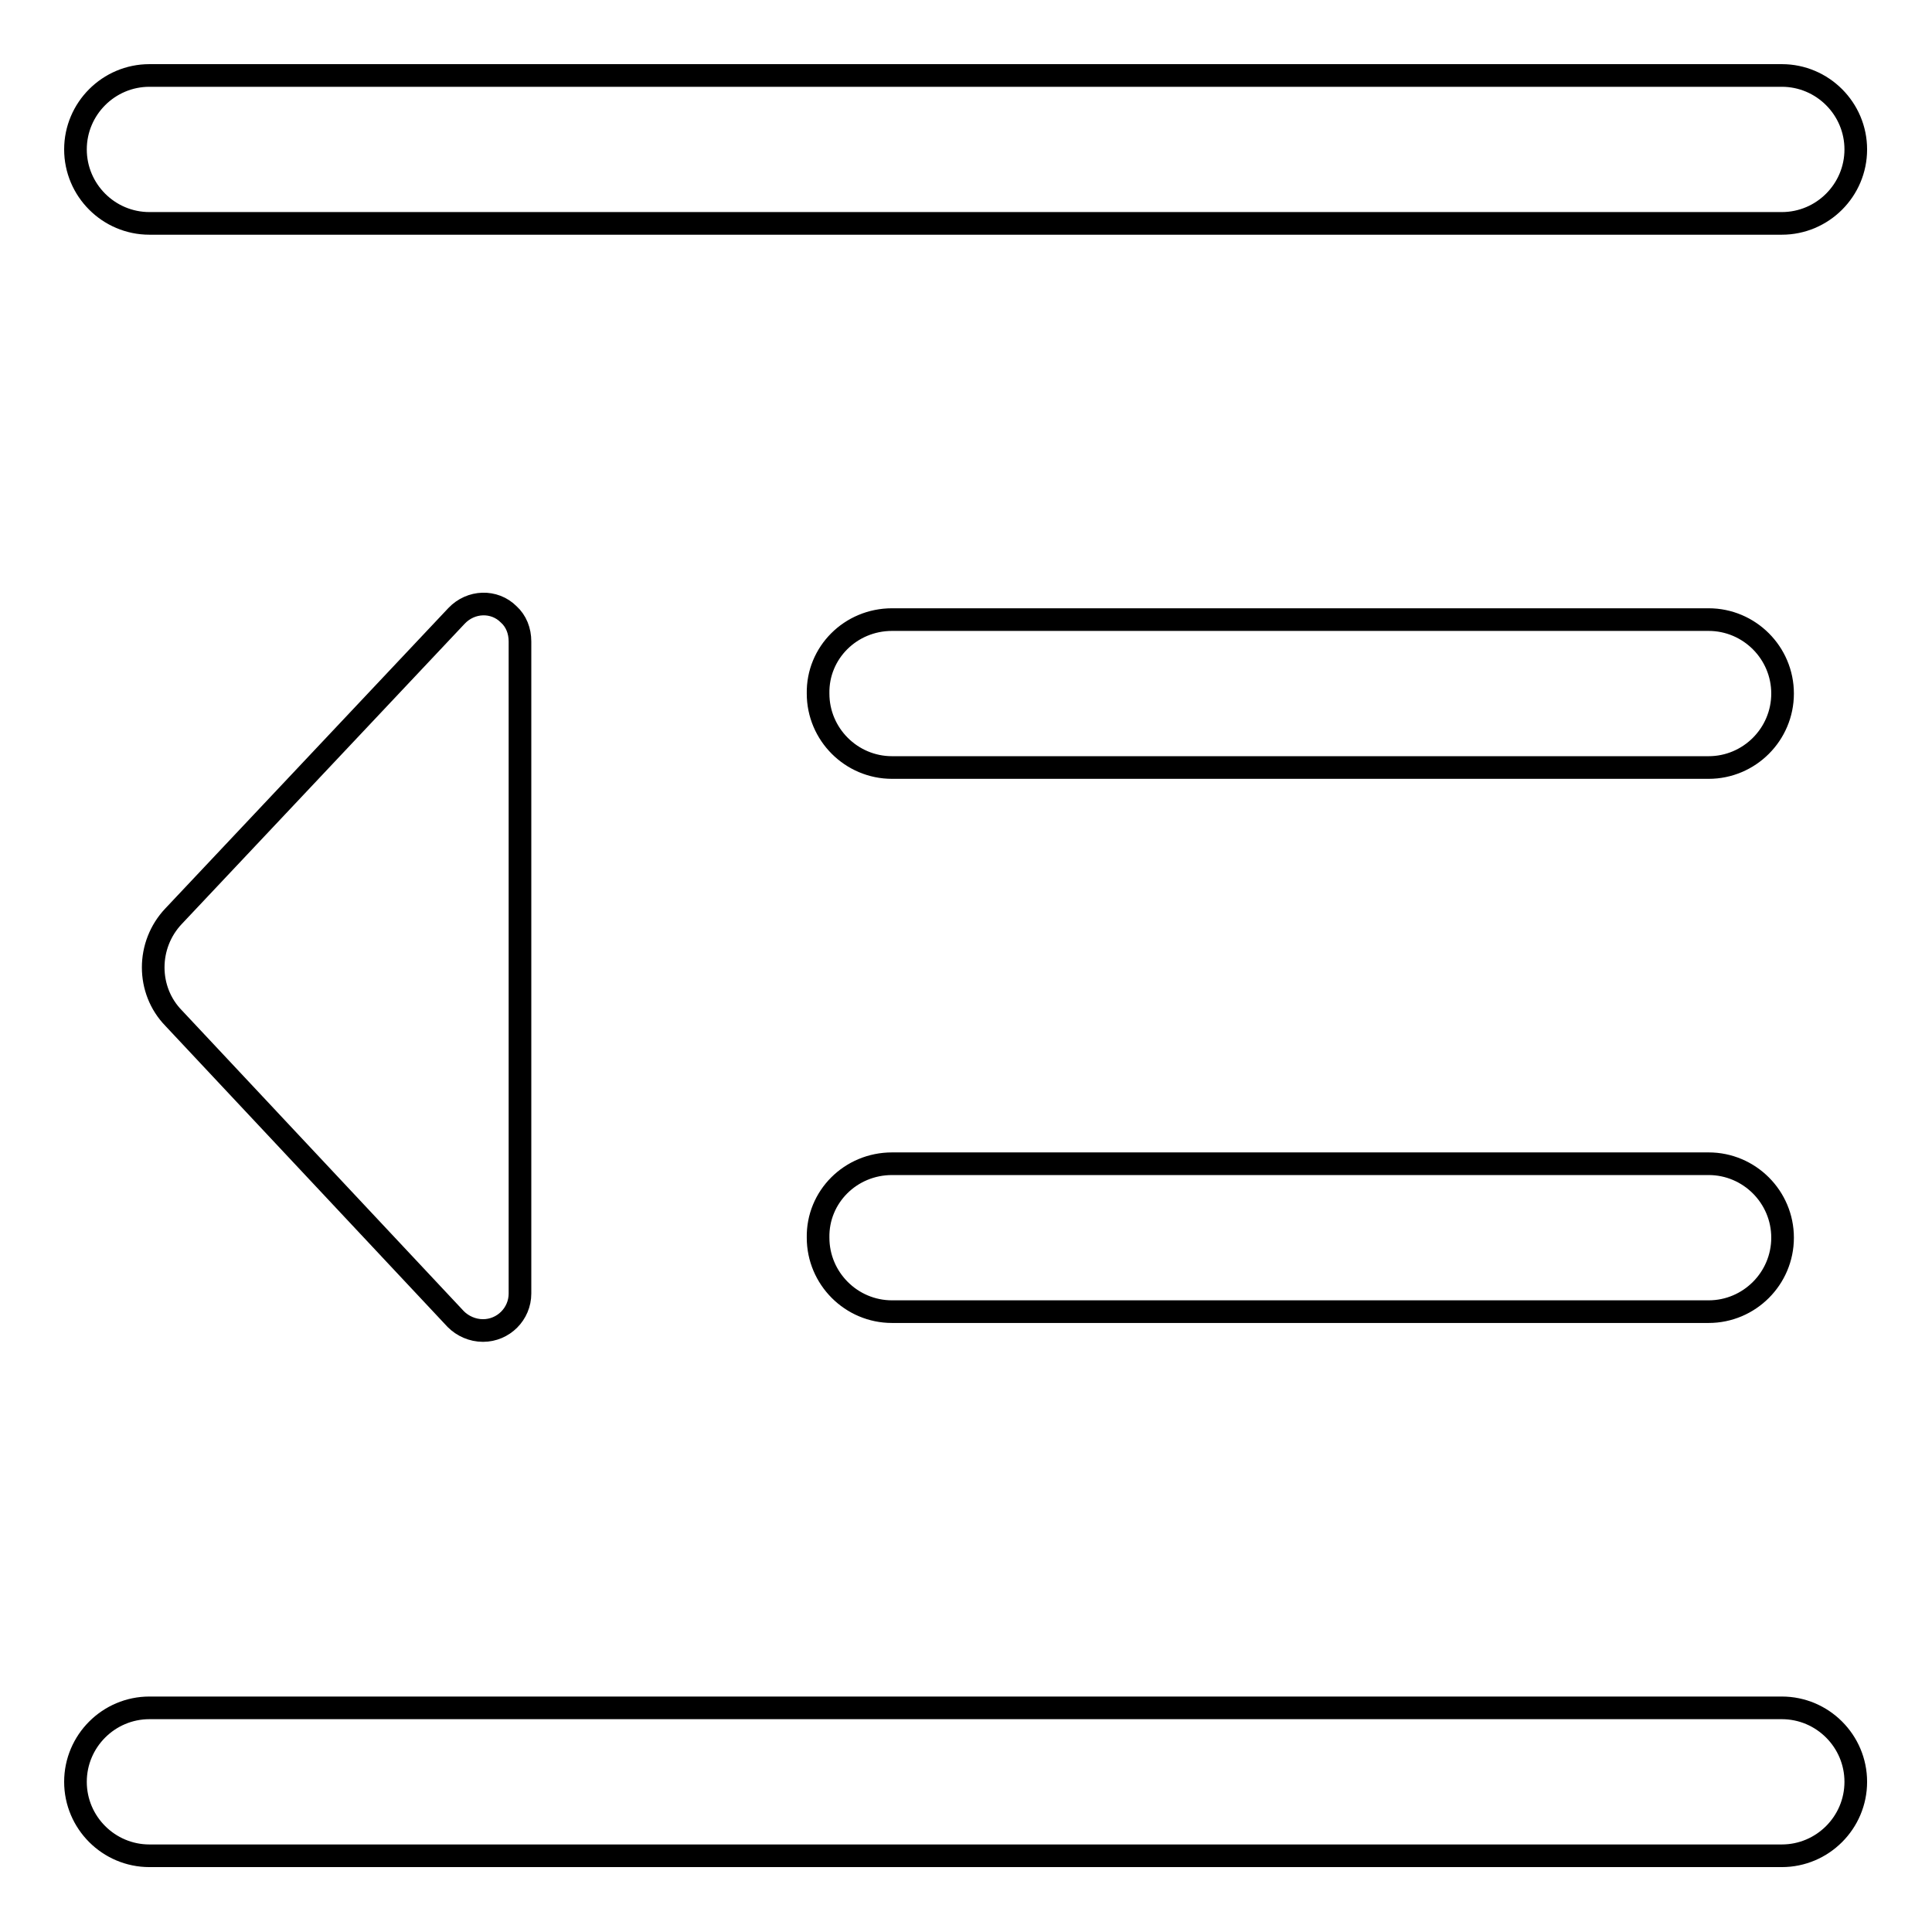
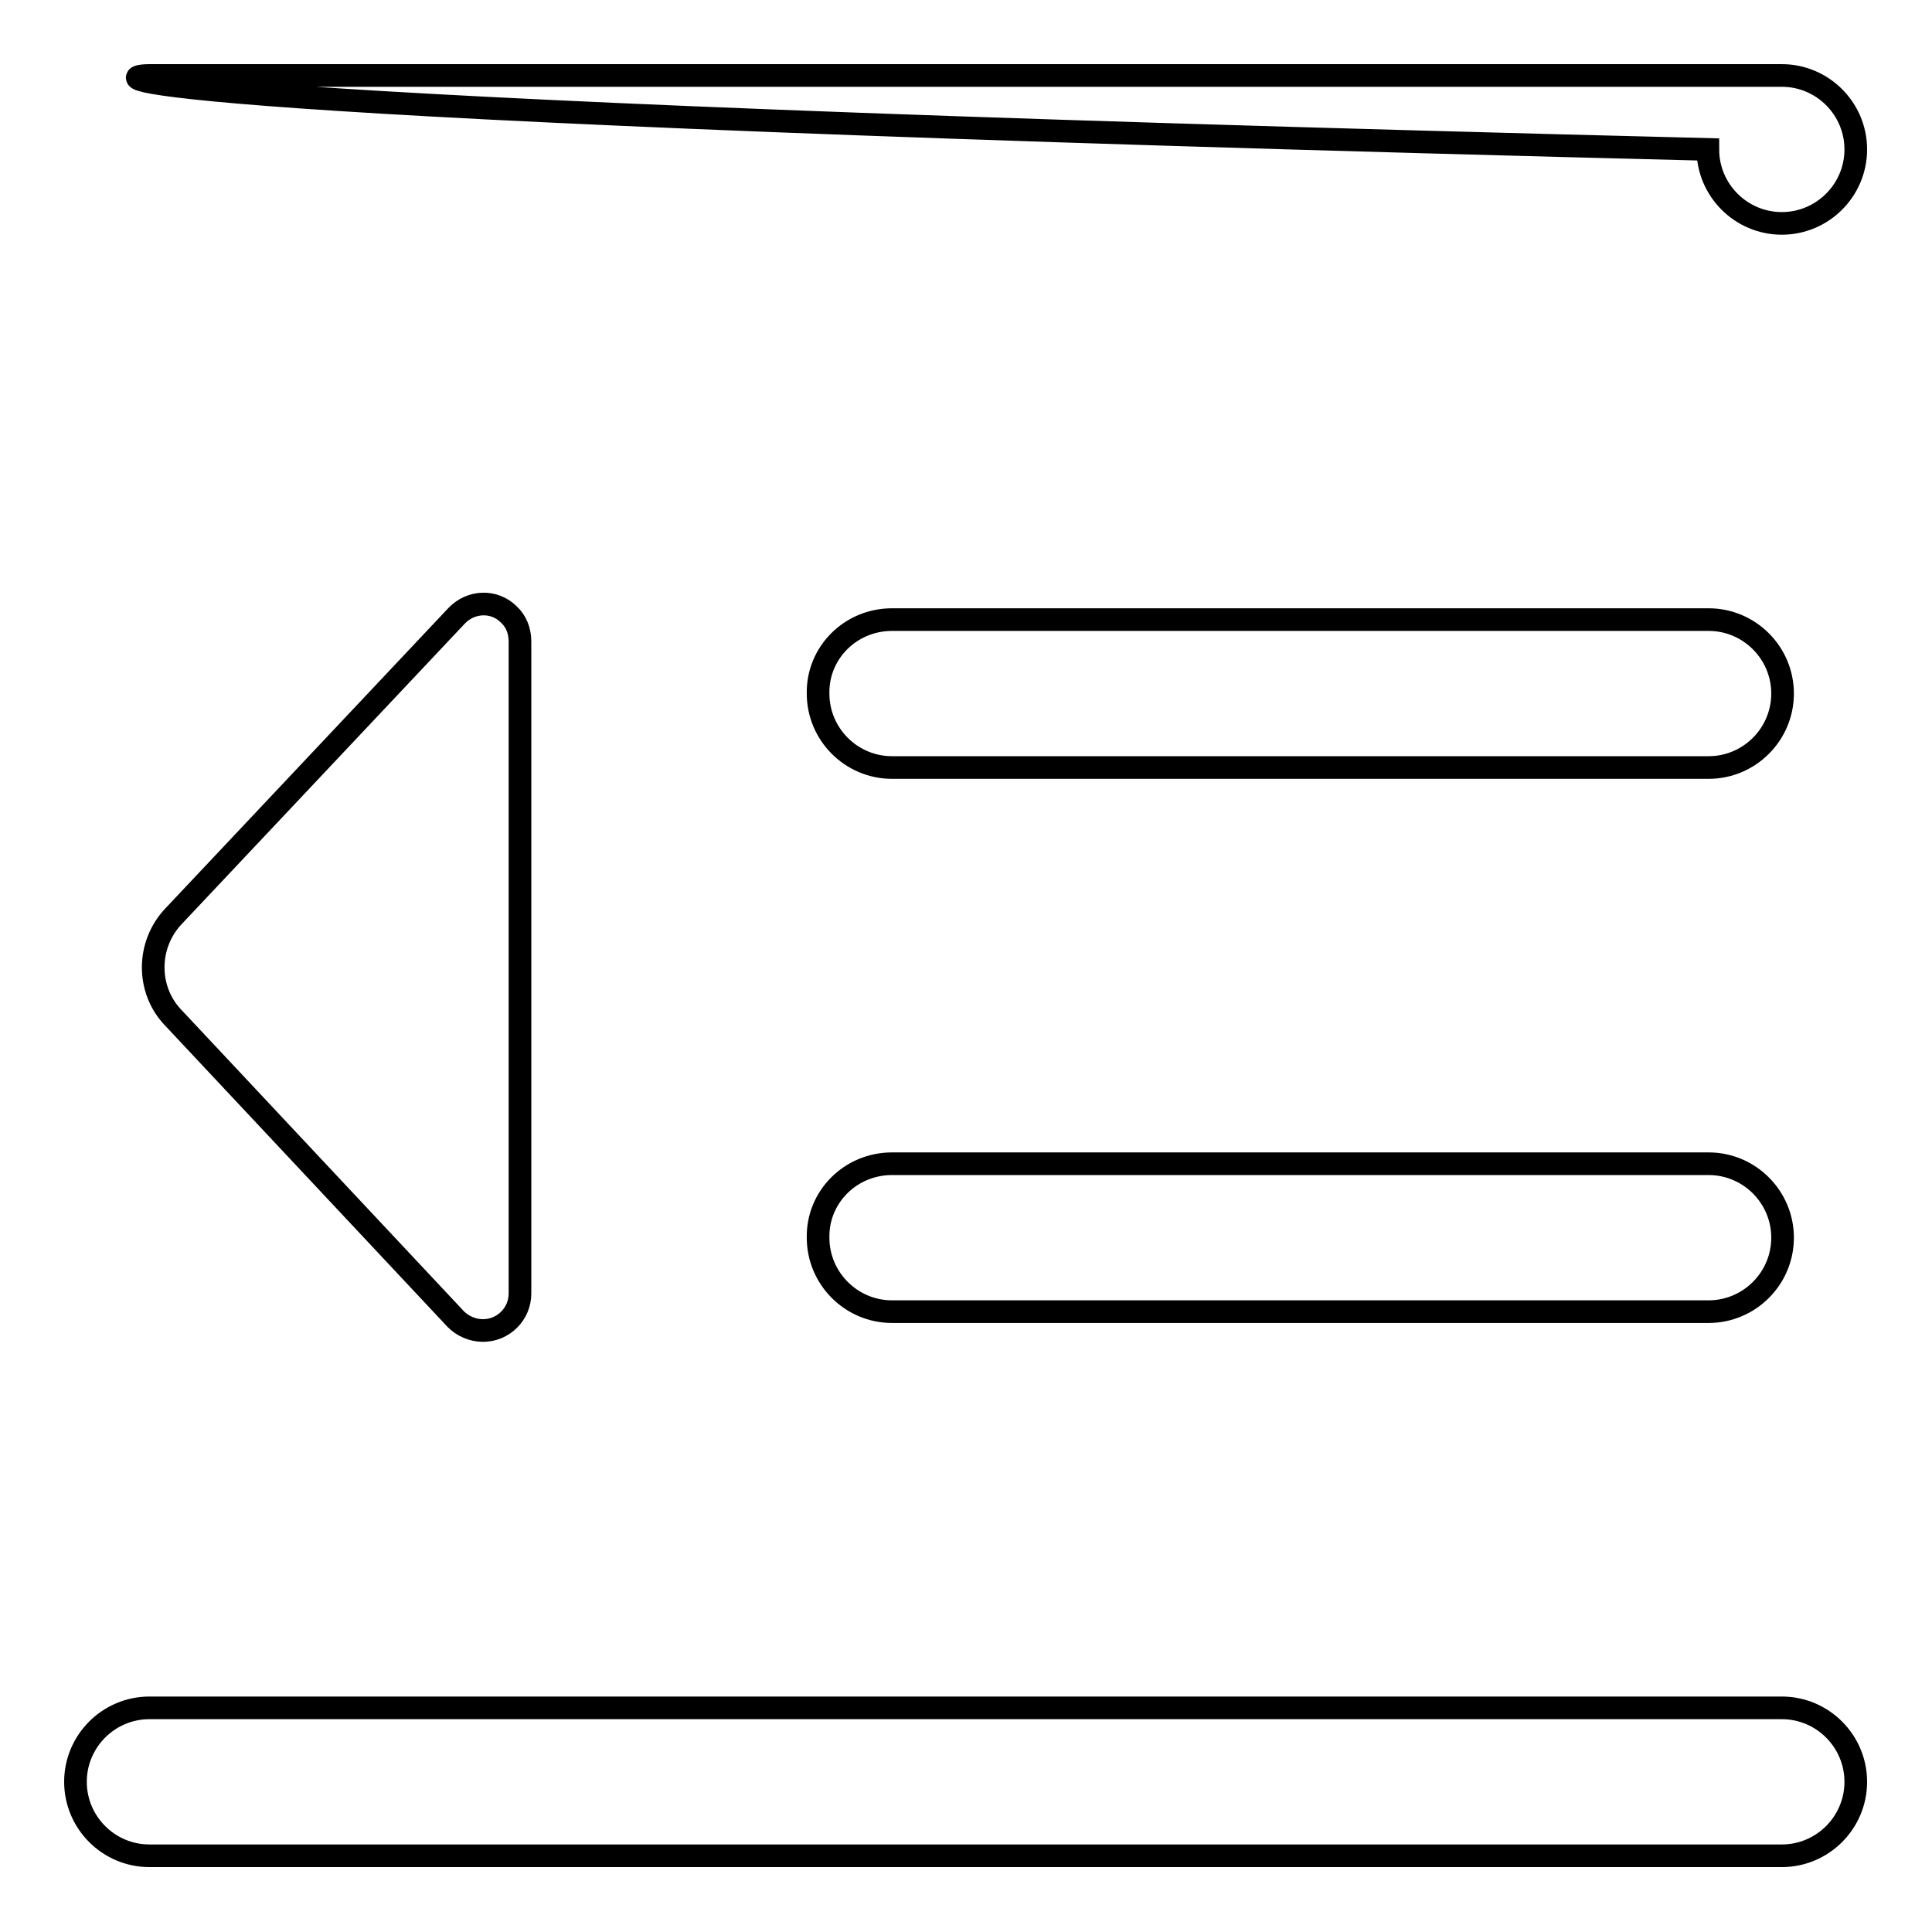
<svg xmlns="http://www.w3.org/2000/svg" version="1.1" x="0px" y="0px" viewBox="0 0 256 256" enable-background="new 0 0 256 256" xml:space="preserve">
  <g>
-     <path stroke-width="3" fill-opacity="0" stroke="#000000" d="M118.2,154.2h108.2c5.4,0,9.8,4.4,9.8,9.8c0,5.4-4.4,9.8-9.8,9.8H118.2c-5.4,0-9.8-4.4-9.8-9.8 C108.3,158.6,112.7,154.2,118.2,154.2z M23,121.4l37.5-39.8c1.9-2,5-2.1,6.9-0.2c1,0.9,1.5,2.2,1.5,3.6v86.4c0,2.7-2.2,4.9-4.9,4.9 c-1.4,0-2.7-0.6-3.6-1.5L23,134.9C19.4,131.2,19.4,125.2,23,121.4L23,121.4z M118.2,82.1h108.2c5.4,0,9.8,4.4,9.8,9.8 c0,5.4-4.4,9.8-9.8,9.8H118.2c-5.4,0-9.8-4.4-9.8-9.8C108.3,86.5,112.7,82.1,118.2,82.1z M19.8,226.3h216.3c5.4,0,9.8,4.4,9.8,9.8 c0,5.4-4.4,9.8-9.8,9.8H19.8c-5.4,0-9.8-4.4-9.8-9.8C10,230.7,14.4,226.3,19.8,226.3z M19.8,10h216.3c5.4,0,9.8,4.4,9.8,9.8 c0,5.4-4.4,9.8-9.8,9.8l0,0H19.8c-5.4,0-9.8-4.4-9.8-9.8C10,14.4,14.4,10,19.8,10z" />
+     <path stroke-width="3" fill-opacity="0" stroke="#000000" d="M118.2,154.2h108.2c5.4,0,9.8,4.4,9.8,9.8c0,5.4-4.4,9.8-9.8,9.8H118.2c-5.4,0-9.8-4.4-9.8-9.8 C108.3,158.6,112.7,154.2,118.2,154.2z M23,121.4l37.5-39.8c1.9-2,5-2.1,6.9-0.2c1,0.9,1.5,2.2,1.5,3.6v86.4c0,2.7-2.2,4.9-4.9,4.9 c-1.4,0-2.7-0.6-3.6-1.5L23,134.9C19.4,131.2,19.4,125.2,23,121.4L23,121.4z M118.2,82.1h108.2c5.4,0,9.8,4.4,9.8,9.8 c0,5.4-4.4,9.8-9.8,9.8H118.2c-5.4,0-9.8-4.4-9.8-9.8C108.3,86.5,112.7,82.1,118.2,82.1z M19.8,226.3h216.3c5.4,0,9.8,4.4,9.8,9.8 c0,5.4-4.4,9.8-9.8,9.8H19.8c-5.4,0-9.8-4.4-9.8-9.8C10,230.7,14.4,226.3,19.8,226.3z M19.8,10h216.3c5.4,0,9.8,4.4,9.8,9.8 c0,5.4-4.4,9.8-9.8,9.8l0,0c-5.4,0-9.8-4.4-9.8-9.8C10,14.4,14.4,10,19.8,10z" />
  </g>
</svg>